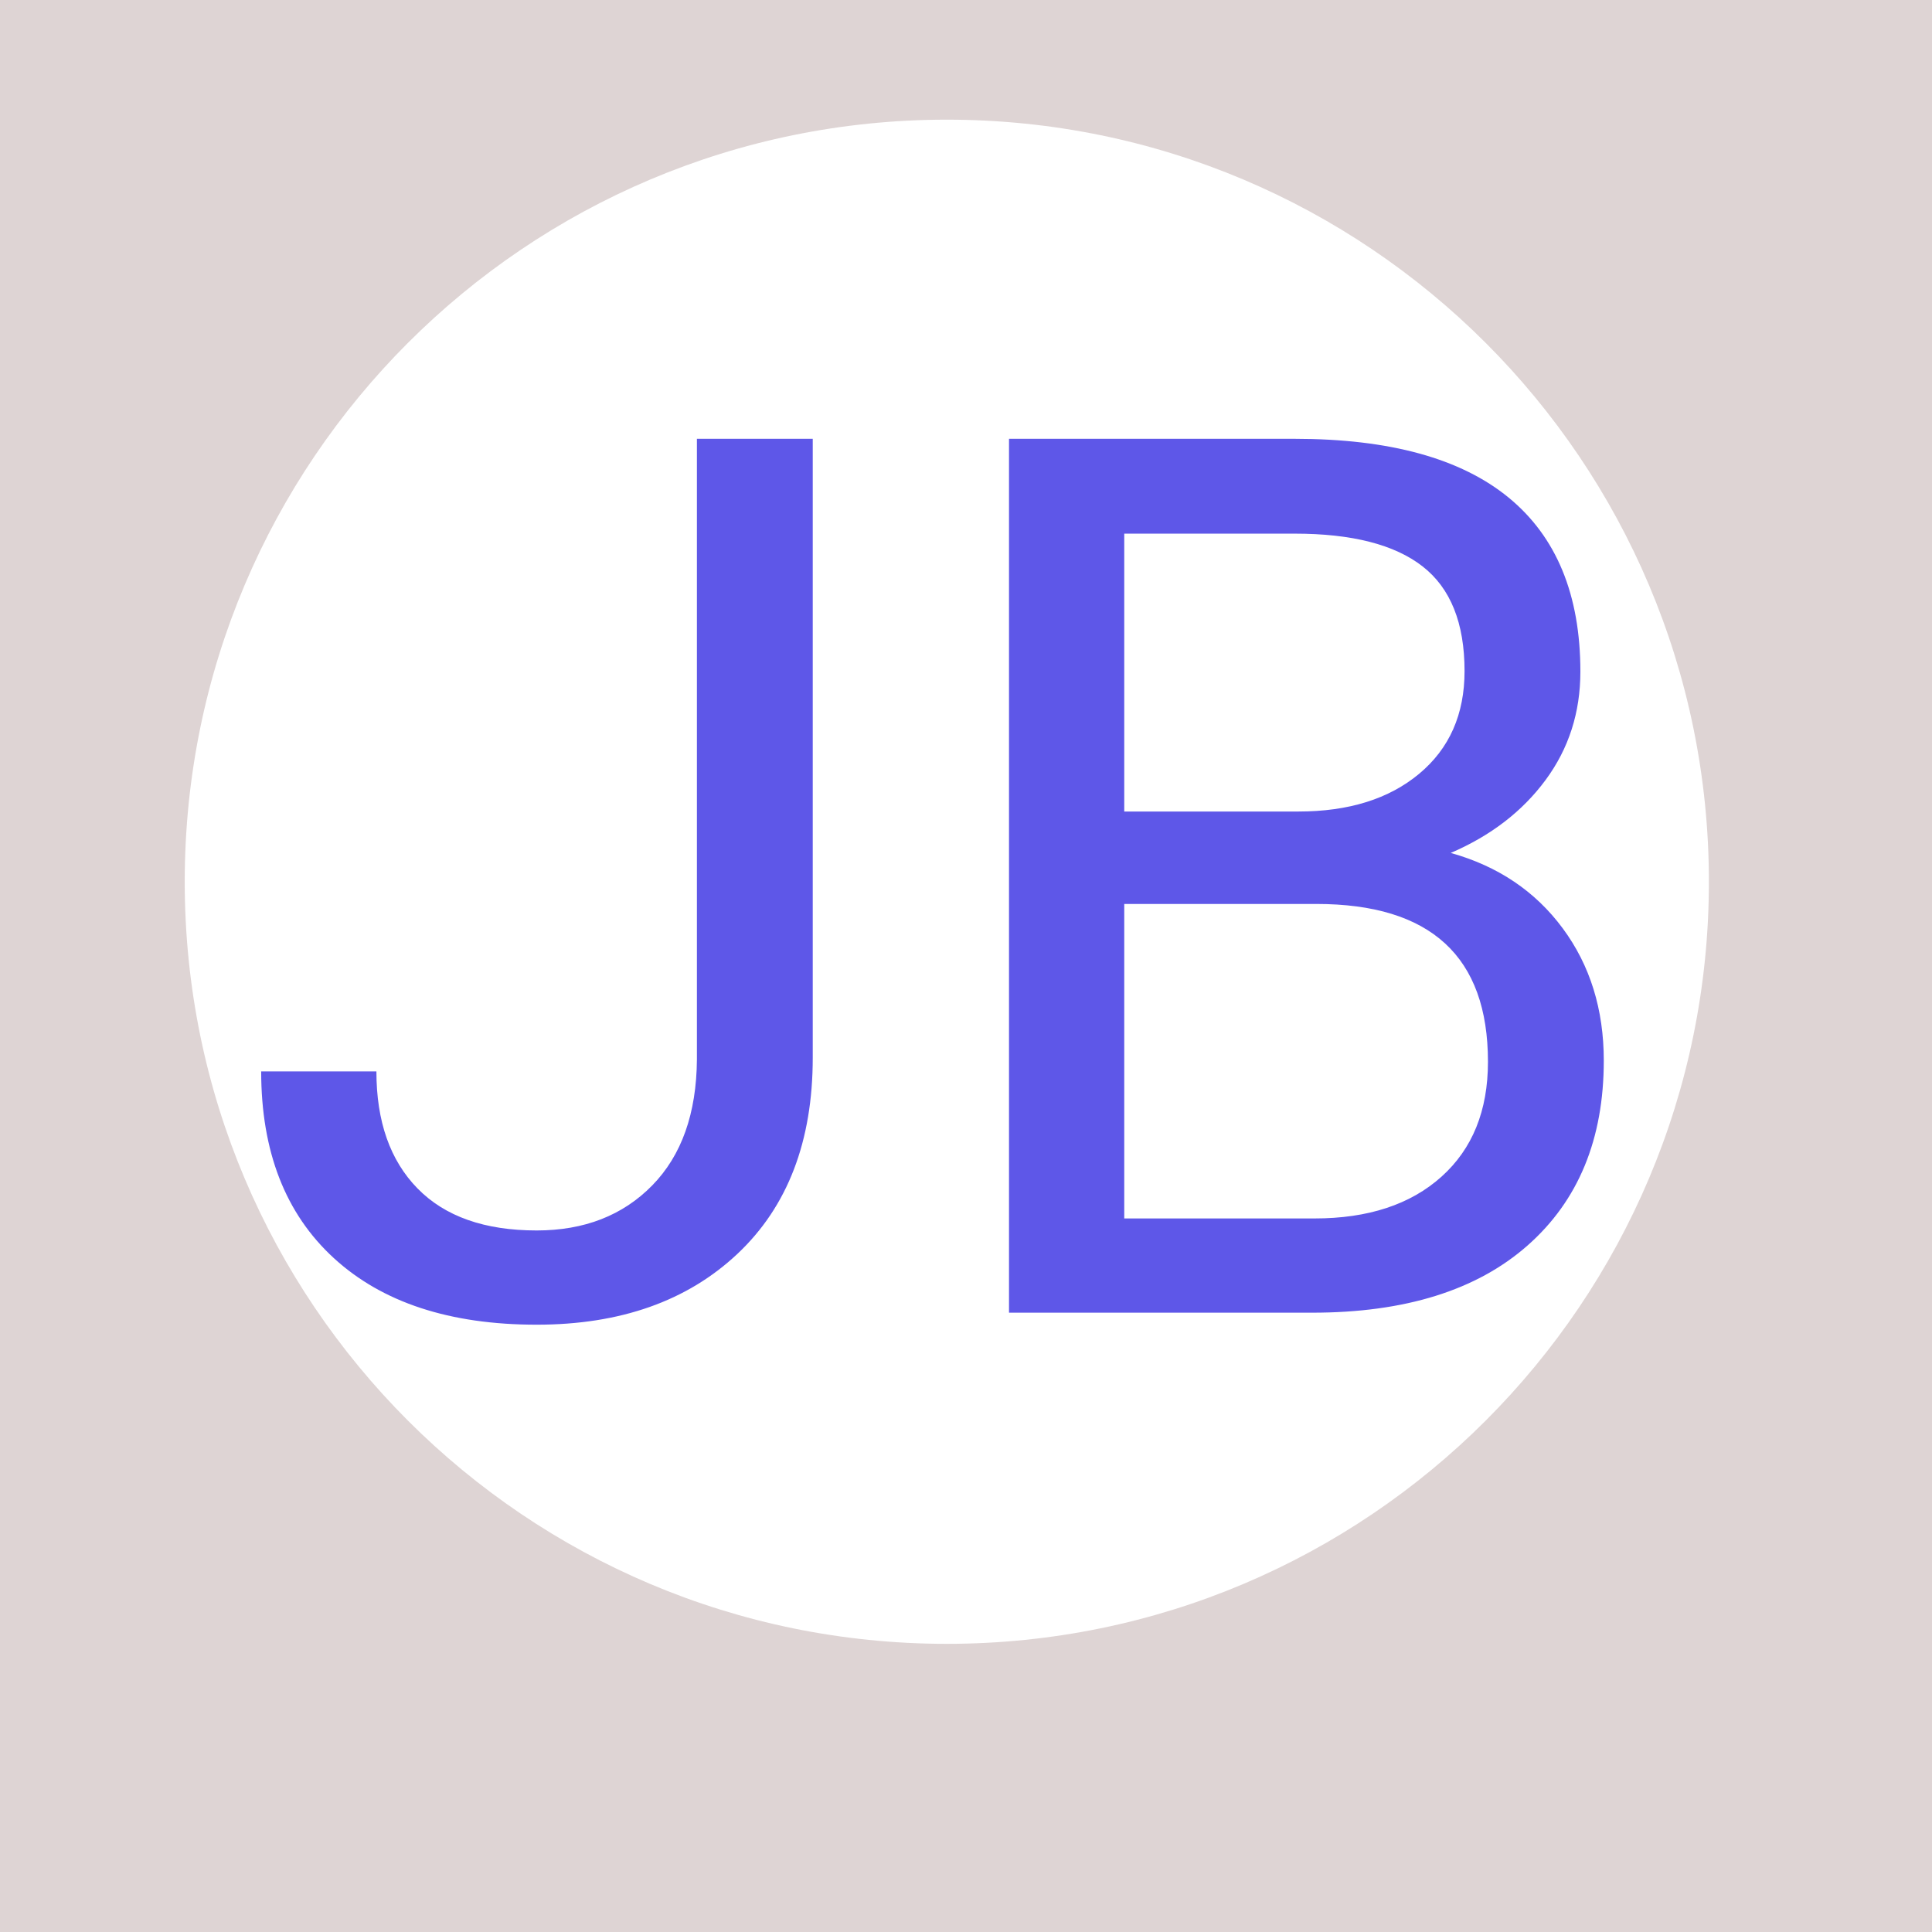
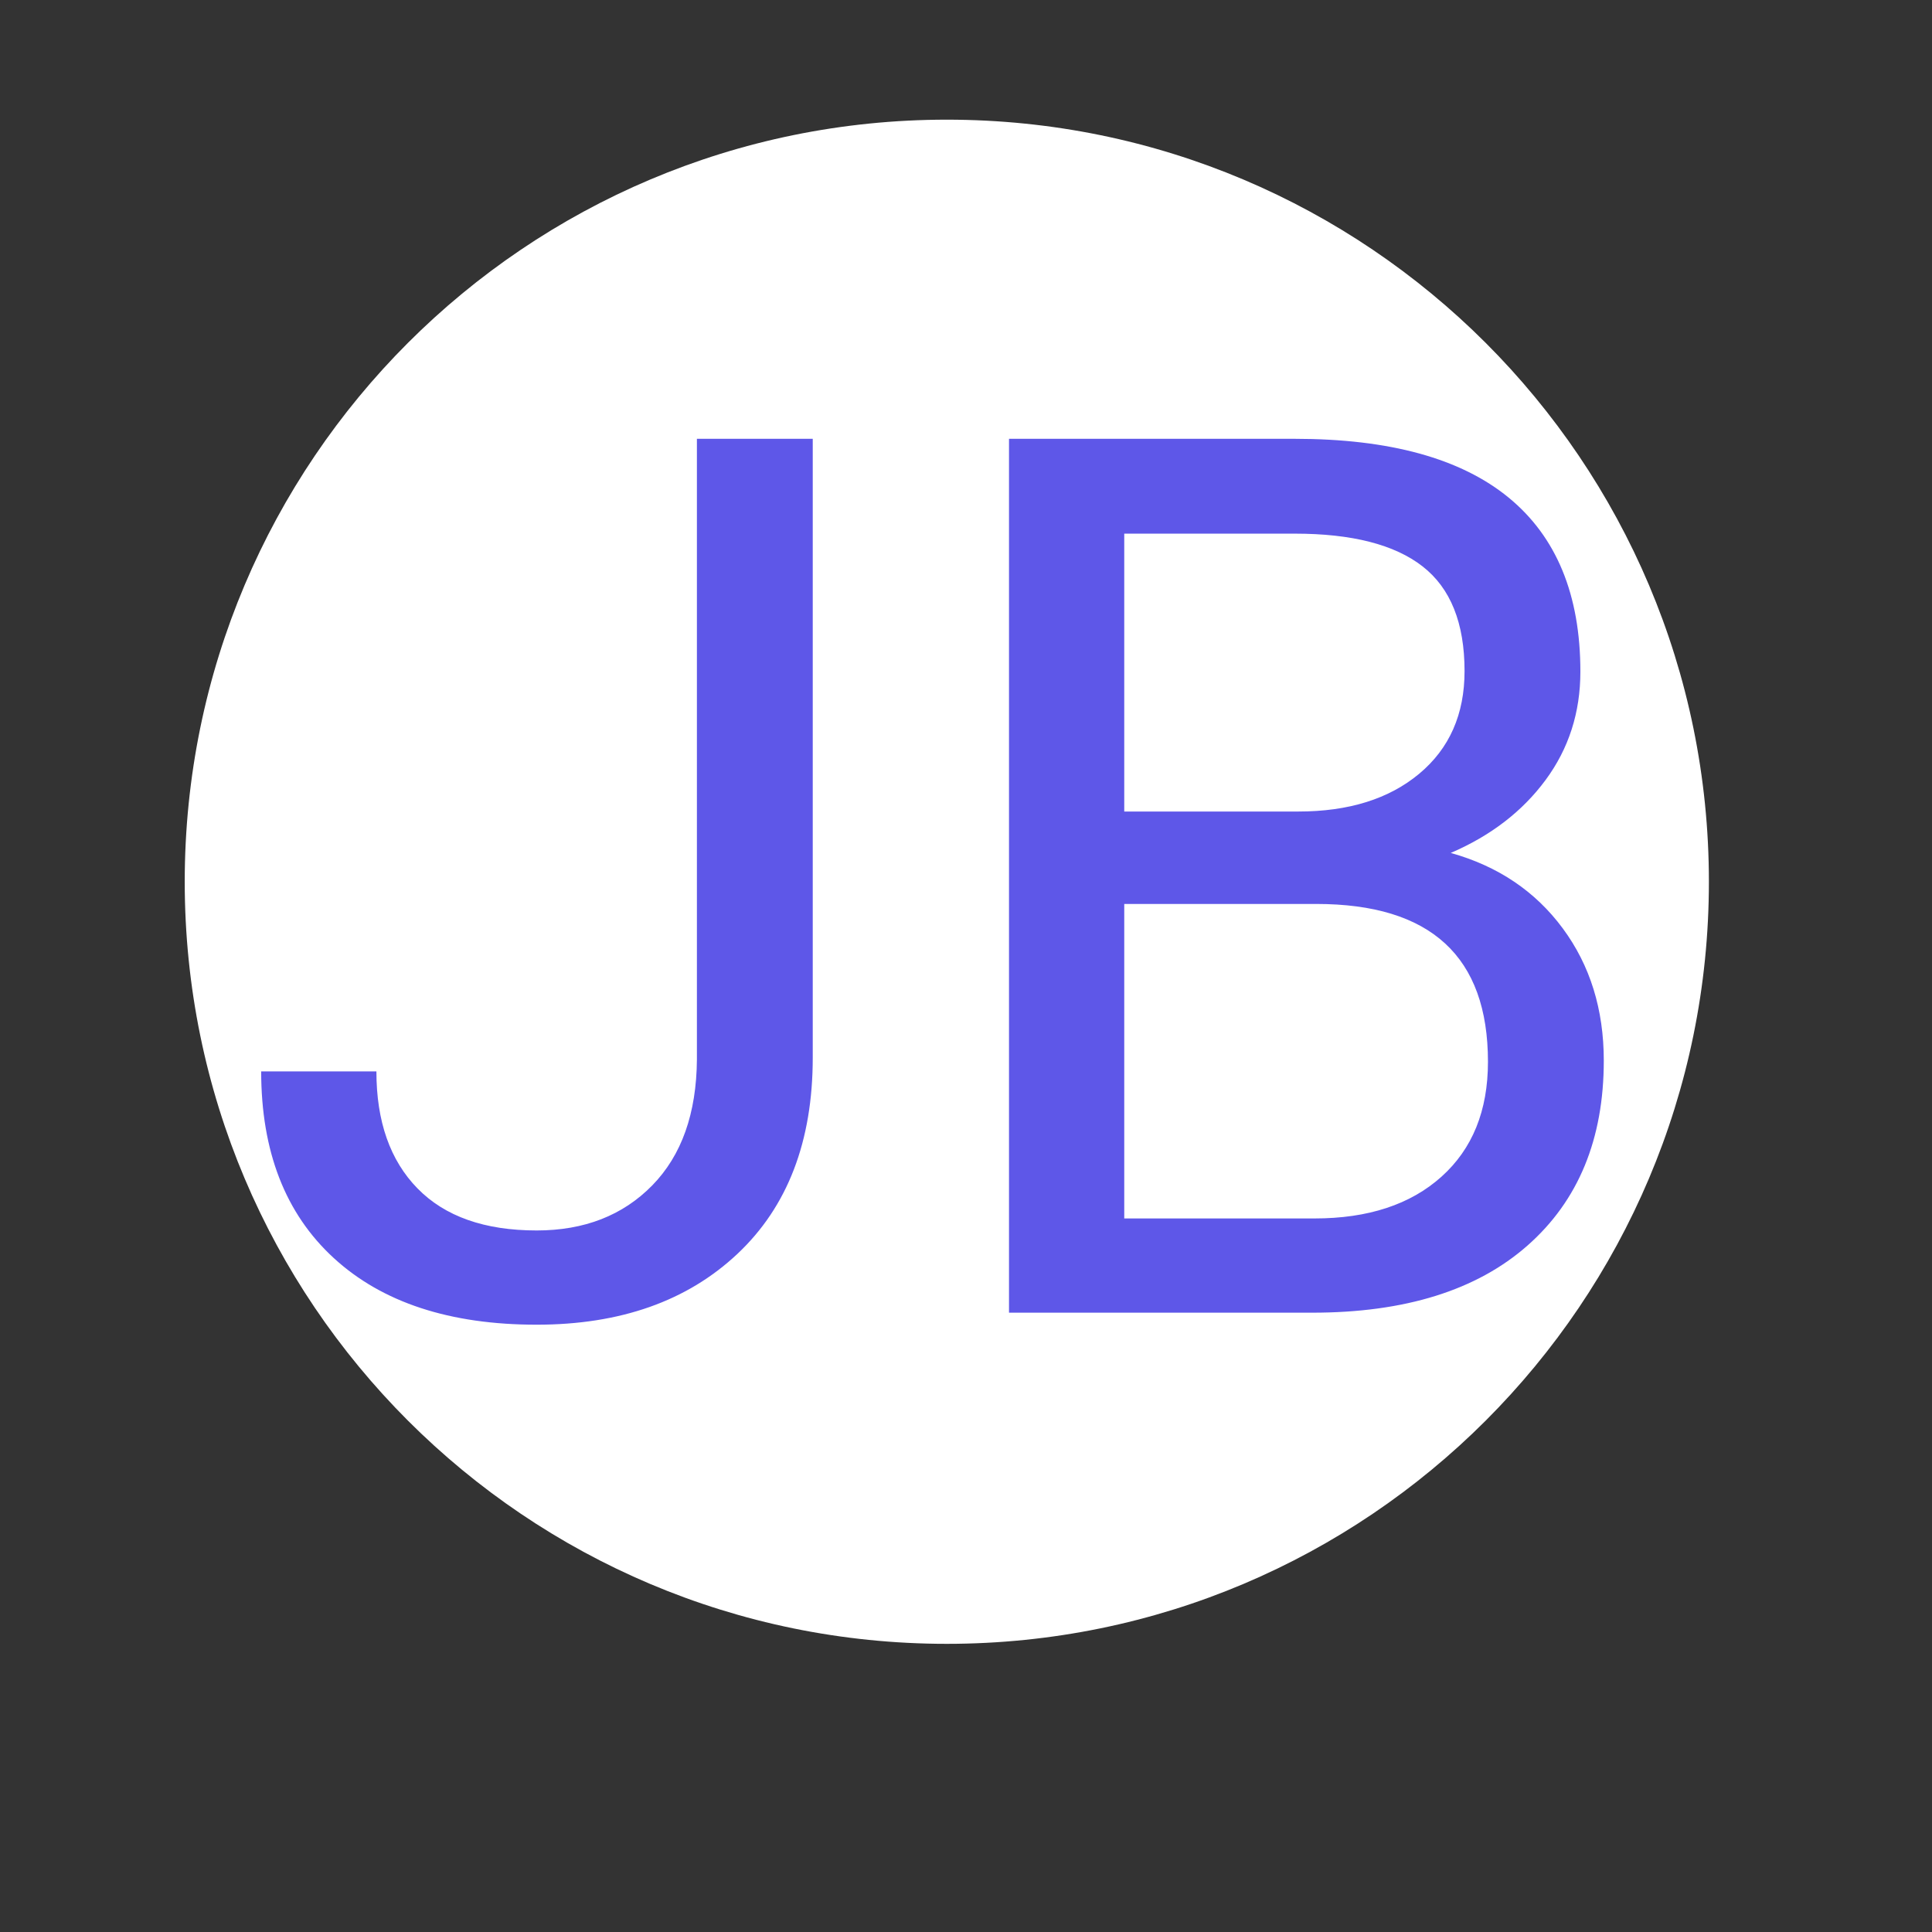
<svg xmlns="http://www.w3.org/2000/svg" width="1200px" height="1200px" viewBox="0 0 1200 1200">
  <rect x="0" y="0" width="1200" height="1200" fill="#333333" stroke="none" />
  <g id="9444770e-8955-492a-ac28-900832a68440">
-     <rect style="stroke: rgb(193,193,193); stroke-width: 0; stroke-dasharray: none; stroke-linecap: butt; stroke-dashoffset: 0; stroke-linejoin: miter; stroke-miterlimit: 4; fill: rgb(222,212,212); fill-rule: nonzero; opacity: 1;" x="-600" y="-600" rx="0" ry="0" width="1200" height="1200" transform="matrix(1 0 0 1 600 600)" />
-   </g>
+     </g>
  <g id="9ffab1a2-2aab-4530-9194-60de7eab15ee">
    <g style="">
      <g id="Layer_1-2">
        <path style="stroke: rgb(193,193,193); stroke-width: 0; stroke-dasharray: none; stroke-linecap: butt; stroke-dashoffset: 0; stroke-linejoin: miter; stroke-miterlimit: 4; fill: rgb(255,255,255); fill-rule: nonzero; opacity: 1;" d="M114.737,547.672c0,-261.422 211.924,-473.346 473.346,-473.346c261.422,0 473.346,211.924 473.346,473.346c0,261.422 -211.924,473.346 -473.346,473.346c-261.422,0 -473.346,-211.924 -473.346,-473.346z" stroke-linecap="round" />
      </g>
    </g>
  </g>
  <g id="07aa7b79-ed4a-4b92-8dfb-742fd329f664">
    <path style="stroke: rgb(114,114,114); stroke-width: 0; stroke-dasharray: none; stroke-linecap: butt; stroke-dashoffset: 0; stroke-linejoin: round; stroke-miterlimit: 4; fill: rgb(114,114,114); fill-rule: nonzero; opacity: 1;" vector-effect="non-scaling-stroke" transform="matrix(1 0 0 1 0 0)  translate(0, 0)" d="" stroke-linecap="round" />
  </g>
  <g id="2c149975-36bf-435f-a1e7-6a20d41cfcd8">
    <g>
      <g id="6ef343f1-d64d-41c0-917c-1409942ca8d2">
        <path style="stroke: rgb(193,193,193); stroke-width: 0; stroke-dasharray: none; stroke-linecap: butt; stroke-dashoffset: 0; stroke-linejoin: miter; stroke-miterlimit: 4; fill: rgb(94,87,232); fill-rule: nonzero; opacity: 1;" d="M432.862,272.552h71.95v384.35c0,51.94 -15.6,92.57 -46.79,121.9c-31.19,29.33 -72.75,43.99 -124.69,43.99c-53.93,0 -95.94,-13.79 -126.01,-41.38c-30.07,-27.59 -45.1,-66.23 -45.1,-115.94h71.57c0,31.07 8.51,55.3 25.54,72.69c17.02,17.4 41.69,26.1 74,26.1c29.57,0 53.49,-9.32 71.76,-27.96c18.27,-18.64 27.52,-44.74 27.77,-78.29zM626.712,815.332v-542.78h177.45c58.9,0 103.2,12.18 132.9,36.53c29.69,24.36 44.54,60.4 44.54,108.11c0,25.35 -7.21,47.78 -21.62,67.29c-14.41,19.51 -34.05,34.6 -58.9,45.29c29.33,8.21 52.5,23.8 69.53,46.79c17.02,22.99 25.53,50.39 25.53,82.2c0,48.71 -15.78,86.99 -47.34,114.82c-31.56,27.83 -76.17,41.75 -133.83,41.75zM698.292,561.462v195.34h118.17c33.3,0 59.58,-8.64 78.84,-25.91c19.27,-17.27 28.9,-41.07 28.9,-71.39c0,-65.36 -35.54,-98.04 -106.62,-98.04zM698.292,504.052h108.1c31.32,0 56.36,-7.83 75.12,-23.48c18.77,-15.66 28.15,-36.91 28.15,-63.75c0,-29.83 -8.7,-51.51 -26.1,-65.05c-17.39,-13.55 -43.86,-20.32 -79.4,-20.32h-105.87z" stroke-linecap="round" />
      </g>
    </g>
  </g>
  <g id="835378f5-4297-47b0-b8ee-eea512498b82">
    <path style="stroke: rgb(193,193,193); stroke-width: 0; stroke-dasharray: none; stroke-linecap: butt; stroke-dashoffset: 0; stroke-linejoin: miter; stroke-miterlimit: 4; fill: rgb(114,114,114); fill-rule: nonzero; opacity: 1;" transform="matrix(1 0 0 1 0 0)  translate(0, 0)" d="" stroke-linecap="round" />
  </g>
  <g id="fae00f2a-a120-4765-8fd4-18fe465502de">
    <path style="stroke: rgb(193,193,193); stroke-width: 0; stroke-dasharray: none; stroke-linecap: butt; stroke-dashoffset: 0; stroke-linejoin: miter; stroke-miterlimit: 4; fill: rgb(193,193,193); fill-rule: nonzero; opacity: 1;" transform="matrix(1 0 0 1 0 0)  translate(0, 0)" d="" stroke-linecap="round" />
  </g>
</svg>